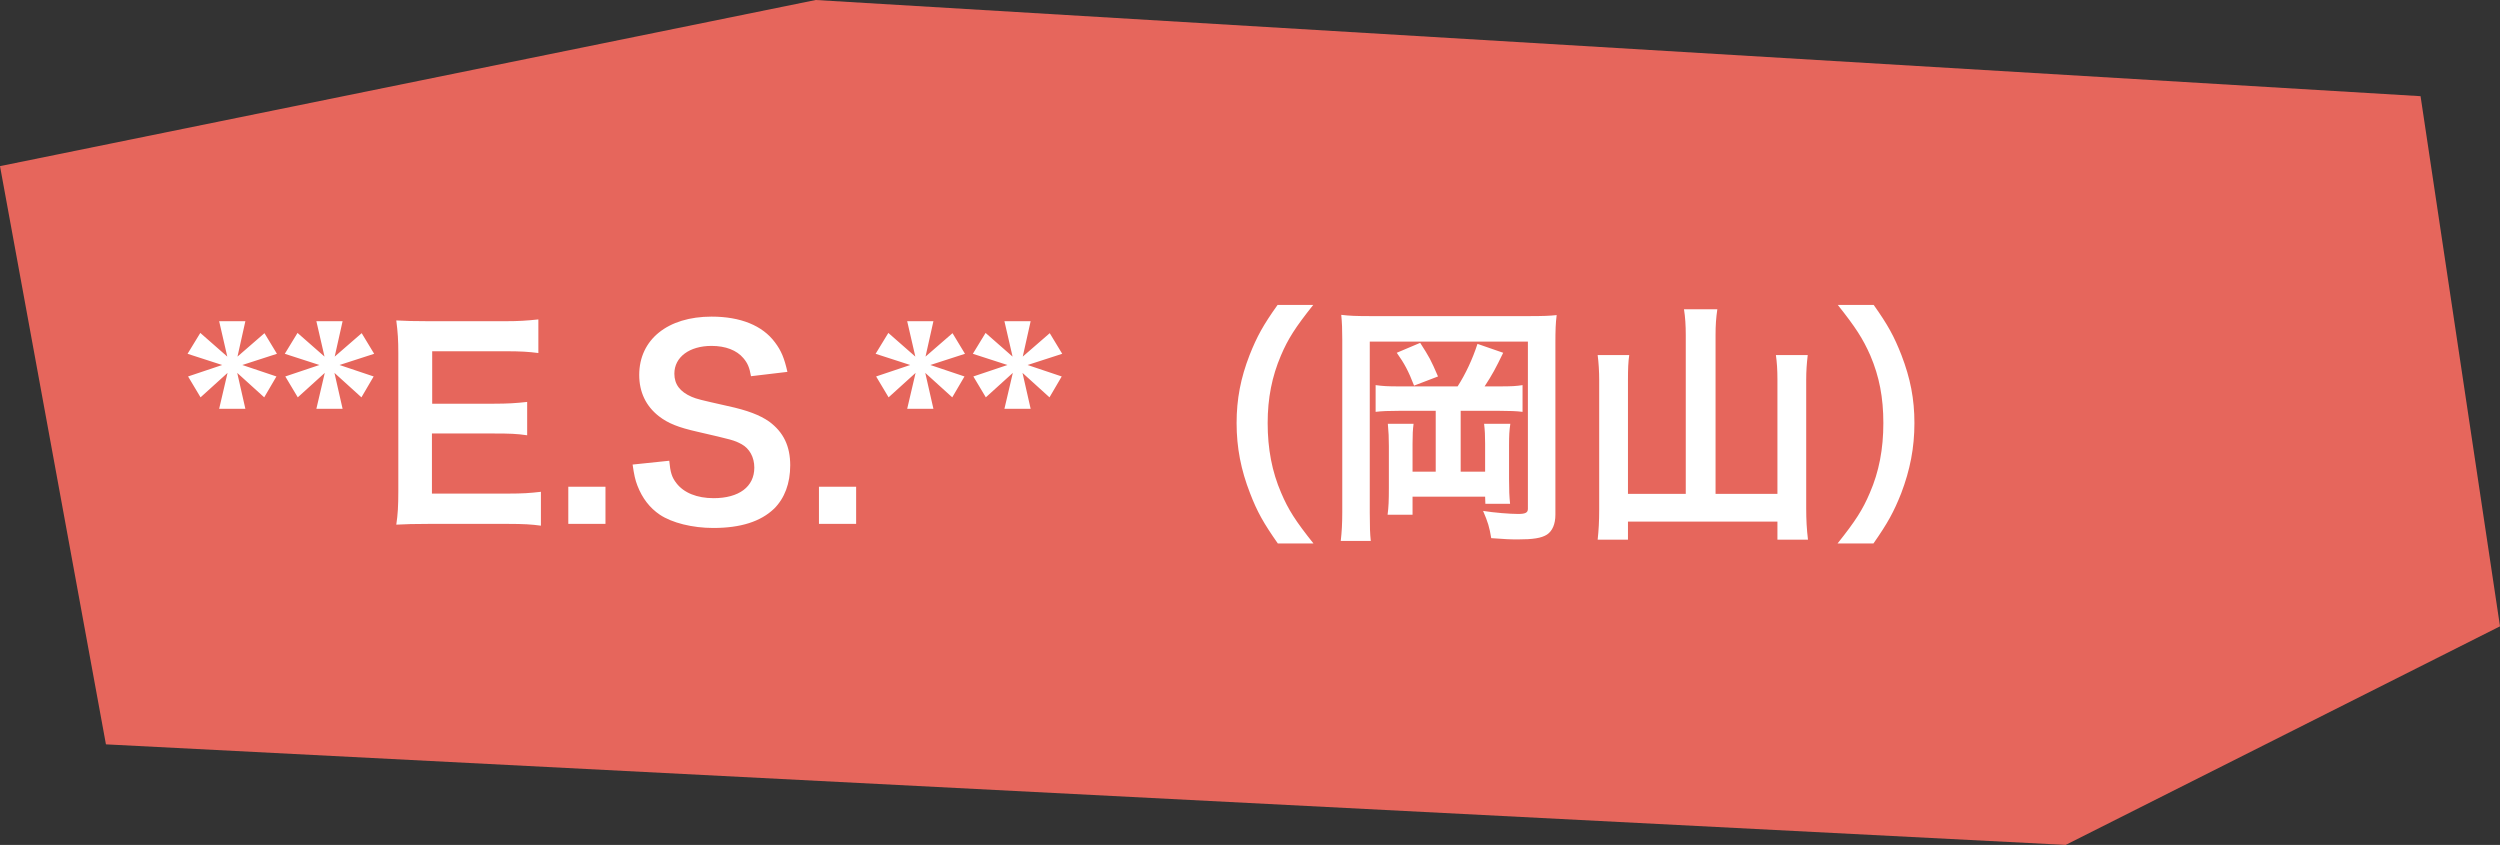
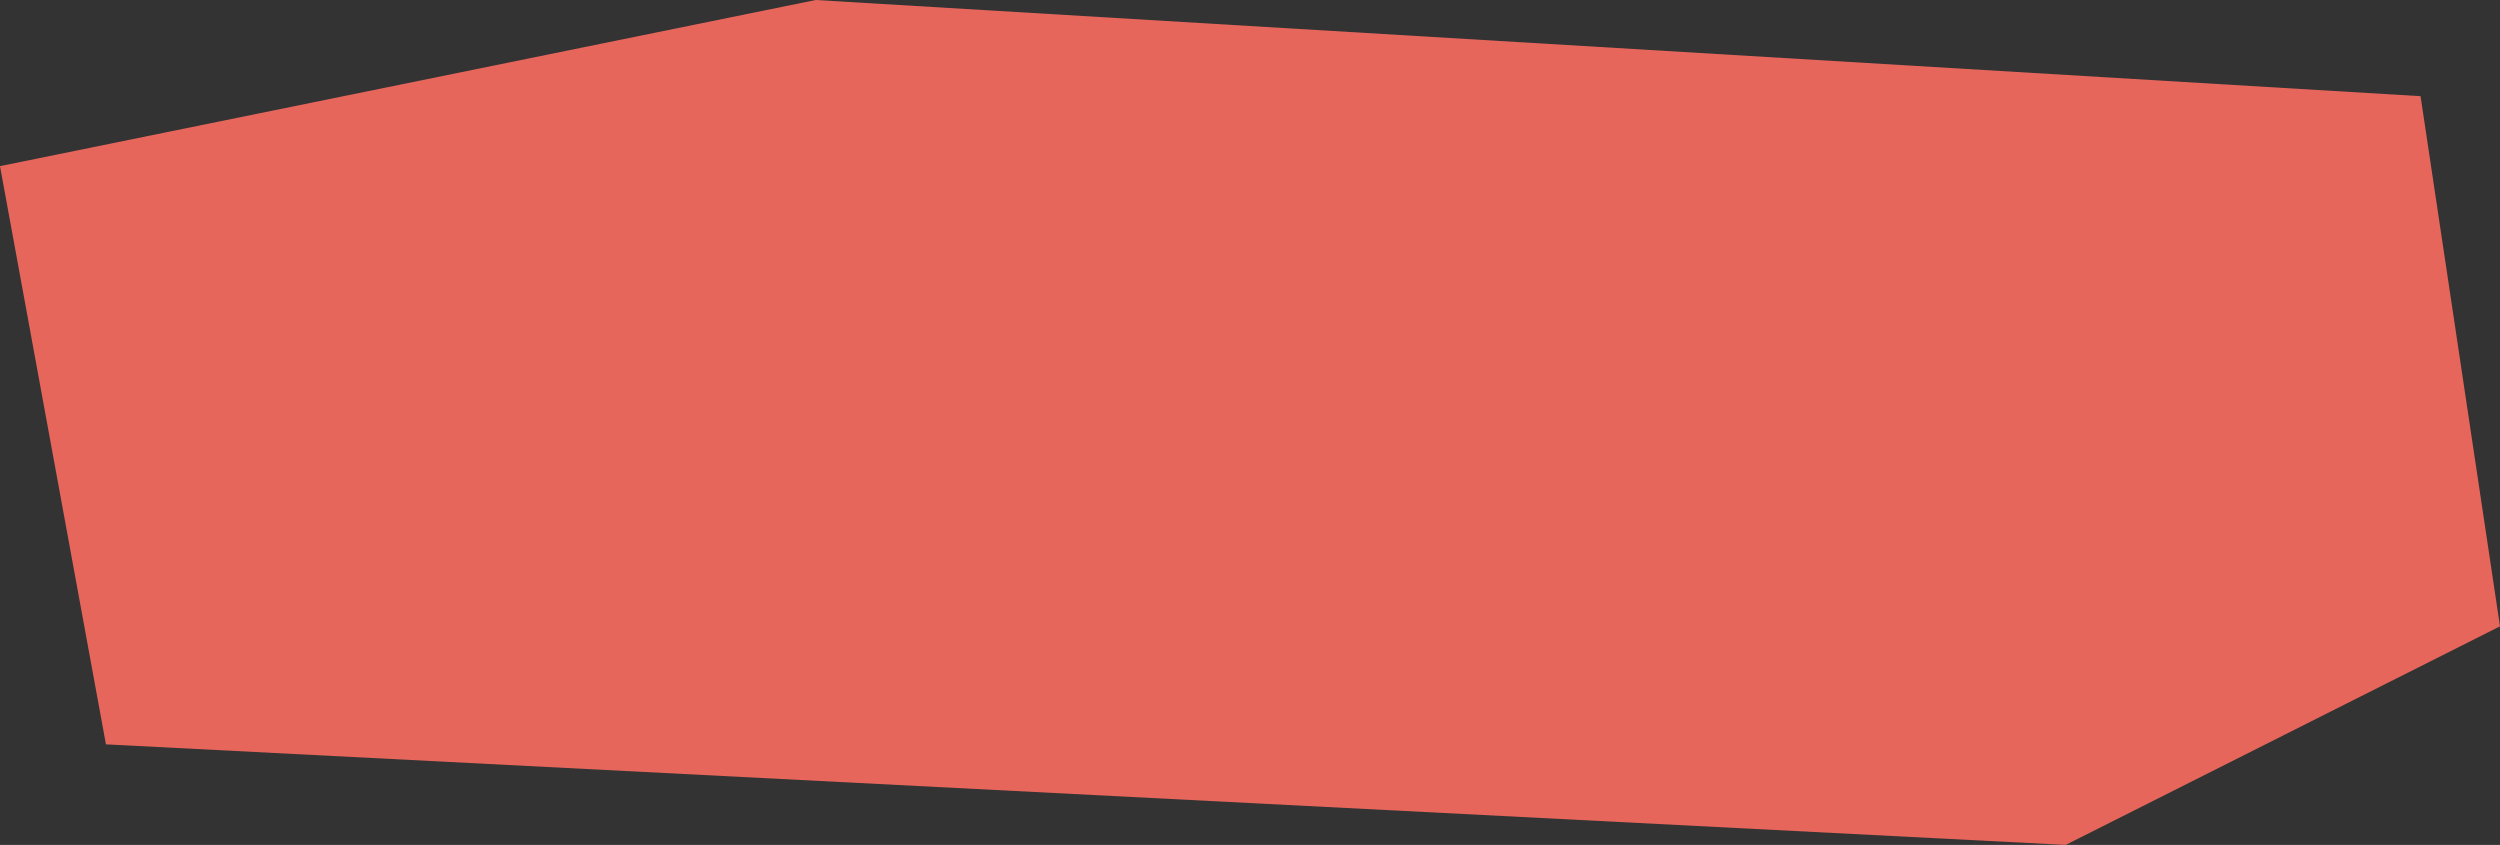
<svg xmlns="http://www.w3.org/2000/svg" width="216" height="73" viewBox="0 0 216 73" fill="none">
  <rect x="0" y="0" width="216" height="73" fill="#333333" stroke="none" />
  <path d="M70.475 0L0 14.354L9.153 64.312L178.475 73L216 54.114L209.136 8.31L70.475 0Z" fill="#E6665C" />
-   <path d="M18.934 27.752H21.2L20.518 30.81L22.85 28.786L23.928 30.568L20.936 31.536L23.884 32.526L22.828 34.33L20.496 32.218L21.2 35.32H18.934L19.66 32.218L17.328 34.33L16.25 32.526L19.198 31.536L16.206 30.568L17.306 28.764L19.638 30.81L18.934 27.752ZM27.334 27.752H29.6L28.918 30.81L31.25 28.786L32.328 30.568L29.336 31.536L32.284 32.526L31.228 34.33L28.896 32.218L29.6 35.32H27.334L28.06 32.218L25.728 34.33L24.65 32.526L27.598 31.536L24.606 30.568L25.706 28.764L28.038 30.81L27.334 27.752ZM46.735 42.492V45.418C45.943 45.308 45.239 45.264 43.897 45.264H37.033C35.713 45.264 35.119 45.286 34.239 45.33C34.371 44.45 34.415 43.724 34.415 42.426V30.524C34.415 29.38 34.371 28.72 34.239 27.686C35.119 27.73 35.691 27.752 37.033 27.752H43.677C44.777 27.752 45.503 27.708 46.515 27.598V30.502C45.679 30.392 44.975 30.348 43.677 30.348H37.341V34.88H42.687C43.831 34.88 44.579 34.836 45.547 34.726V37.608C44.645 37.476 44.051 37.454 42.687 37.454H37.319V42.646H43.919C45.151 42.646 45.789 42.602 46.735 42.492ZM52.313 45.264H49.101V42.052H52.313V45.264ZM54.657 40.138L57.825 39.808C57.913 40.798 58.045 41.238 58.441 41.744C59.079 42.58 60.223 43.042 61.653 43.042C63.853 43.042 65.173 42.052 65.173 40.402C65.173 39.5 64.755 38.752 64.073 38.378C63.413 38.026 63.281 38.004 60.245 37.3C58.595 36.926 57.715 36.574 56.923 35.958C55.801 35.078 55.229 33.868 55.229 32.394C55.229 29.336 57.693 27.356 61.477 27.356C63.985 27.356 65.877 28.126 66.955 29.578C67.505 30.304 67.769 30.964 68.033 32.13L64.887 32.504C64.755 31.756 64.601 31.382 64.227 30.942C63.655 30.26 62.687 29.886 61.477 29.886C59.563 29.886 58.265 30.854 58.265 32.284C58.265 33.208 58.749 33.846 59.761 34.286C60.245 34.484 60.421 34.528 62.863 35.078C64.601 35.452 65.657 35.87 66.449 36.42C67.703 37.344 68.275 38.554 68.275 40.204C68.275 41.766 67.791 43.042 66.889 43.944C65.723 45.066 63.985 45.616 61.631 45.616C59.827 45.616 58.067 45.176 57.011 44.472C56.131 43.878 55.493 43.042 55.075 41.964C54.877 41.458 54.789 41.04 54.657 40.138ZM73.97 45.264H70.758V42.052H73.97V45.264ZM78.381 27.752H80.647L79.965 30.81L82.297 28.786L83.375 30.568L80.383 31.536L83.331 32.526L82.275 34.33L79.943 32.218L80.647 35.32H78.381L79.107 32.218L76.775 34.33L75.697 32.526L78.645 31.536L75.653 30.568L76.753 28.764L79.085 30.81L78.381 27.752ZM86.782 27.752H89.048L88.366 30.81L90.698 28.786L91.776 30.568L88.784 31.536L91.732 32.526L90.676 34.33L88.344 32.218L89.048 35.32H86.782L87.508 32.218L85.176 34.33L84.098 32.526L87.046 31.536L84.054 30.568L85.154 28.764L87.486 30.81L86.782 27.752ZM113.486 46.958H110.406C109.174 45.198 108.624 44.23 108.008 42.624C107.216 40.6 106.842 38.664 106.842 36.552C106.842 34.484 107.194 32.658 107.964 30.678C108.602 29.072 109.13 28.104 110.384 26.344H113.464C111.924 28.28 111.286 29.27 110.67 30.722C109.9 32.526 109.526 34.396 109.526 36.552C109.526 38.774 109.9 40.754 110.692 42.58C111.308 44.032 111.924 45 113.486 46.958ZM120.834 33.384H125.938C126.62 32.328 127.236 31.008 127.654 29.71L129.876 30.48C129.216 31.844 128.93 32.372 128.27 33.384H129.59C130.58 33.384 130.998 33.362 131.548 33.274V35.584C131.042 35.518 130.426 35.496 129.59 35.496H126.202V40.754H128.314V38.312C128.314 37.63 128.292 37.168 128.226 36.618H130.492C130.404 37.212 130.382 37.652 130.382 38.466V41.37C130.382 42.36 130.404 42.866 130.47 43.526H128.336L128.314 42.91H122.044V44.472H119.888C119.976 43.79 119.998 43.262 119.998 42.162V38.532C119.998 37.696 119.976 37.454 119.91 36.618H122.132C122.066 37.124 122.044 37.564 122.044 38.334V40.754H124.046V35.496H120.834C119.932 35.496 119.404 35.518 118.854 35.584V33.274C119.492 33.362 119.91 33.384 120.834 33.384ZM118.414 27.312H132.12C133.33 27.312 133.88 27.29 134.496 27.224C134.408 27.906 134.386 28.544 134.386 29.622V44.472C134.386 45.286 134.122 45.88 133.66 46.188C133.176 46.496 132.45 46.606 131.13 46.606C130.404 46.606 130.074 46.584 128.842 46.496C128.688 45.55 128.556 45.11 128.138 44.142C129.062 44.296 130.47 44.406 131.174 44.406C131.79 44.406 132.01 44.296 132.01 43.966V29.512H118.348V44.296C118.348 45.55 118.37 46.122 118.436 46.738H115.84C115.928 45.99 115.972 45.242 115.972 44.23V29.336C115.972 28.434 115.95 27.884 115.884 27.202C116.588 27.29 117.182 27.312 118.414 27.312ZM120.68 30.48L122.704 29.622C123.518 30.898 123.606 31.052 124.244 32.526L122.176 33.318C121.692 32.064 121.34 31.404 120.68 30.48ZM145.65 42.668V28.94C145.65 28.126 145.606 27.4 145.496 26.718H148.378C148.268 27.466 148.224 28.082 148.224 28.94V42.668H153.57V32.79C153.57 31.932 153.526 31.316 153.438 30.678H156.188C156.1 31.426 156.056 32.064 156.056 32.79V43.922C156.056 44.912 156.1 45.726 156.21 46.628H153.57V45.066H140.656V46.628H138.038C138.126 45.792 138.17 45.088 138.17 43.988V32.856C138.17 32.108 138.126 31.338 138.038 30.678H140.766C140.678 31.272 140.656 31.866 140.656 32.834V42.668H145.65ZM161.864 46.958H158.762C160.324 45 160.94 44.032 161.556 42.58C162.348 40.754 162.722 38.796 162.722 36.552C162.722 34.352 162.37 32.526 161.6 30.722C160.962 29.27 160.324 28.28 158.784 26.344H161.886C163.118 28.082 163.646 29.05 164.284 30.678C165.054 32.68 165.406 34.462 165.406 36.552C165.406 38.686 165.032 40.6 164.262 42.624C163.624 44.23 163.096 45.198 161.864 46.958Z" fill="white" />
</svg>